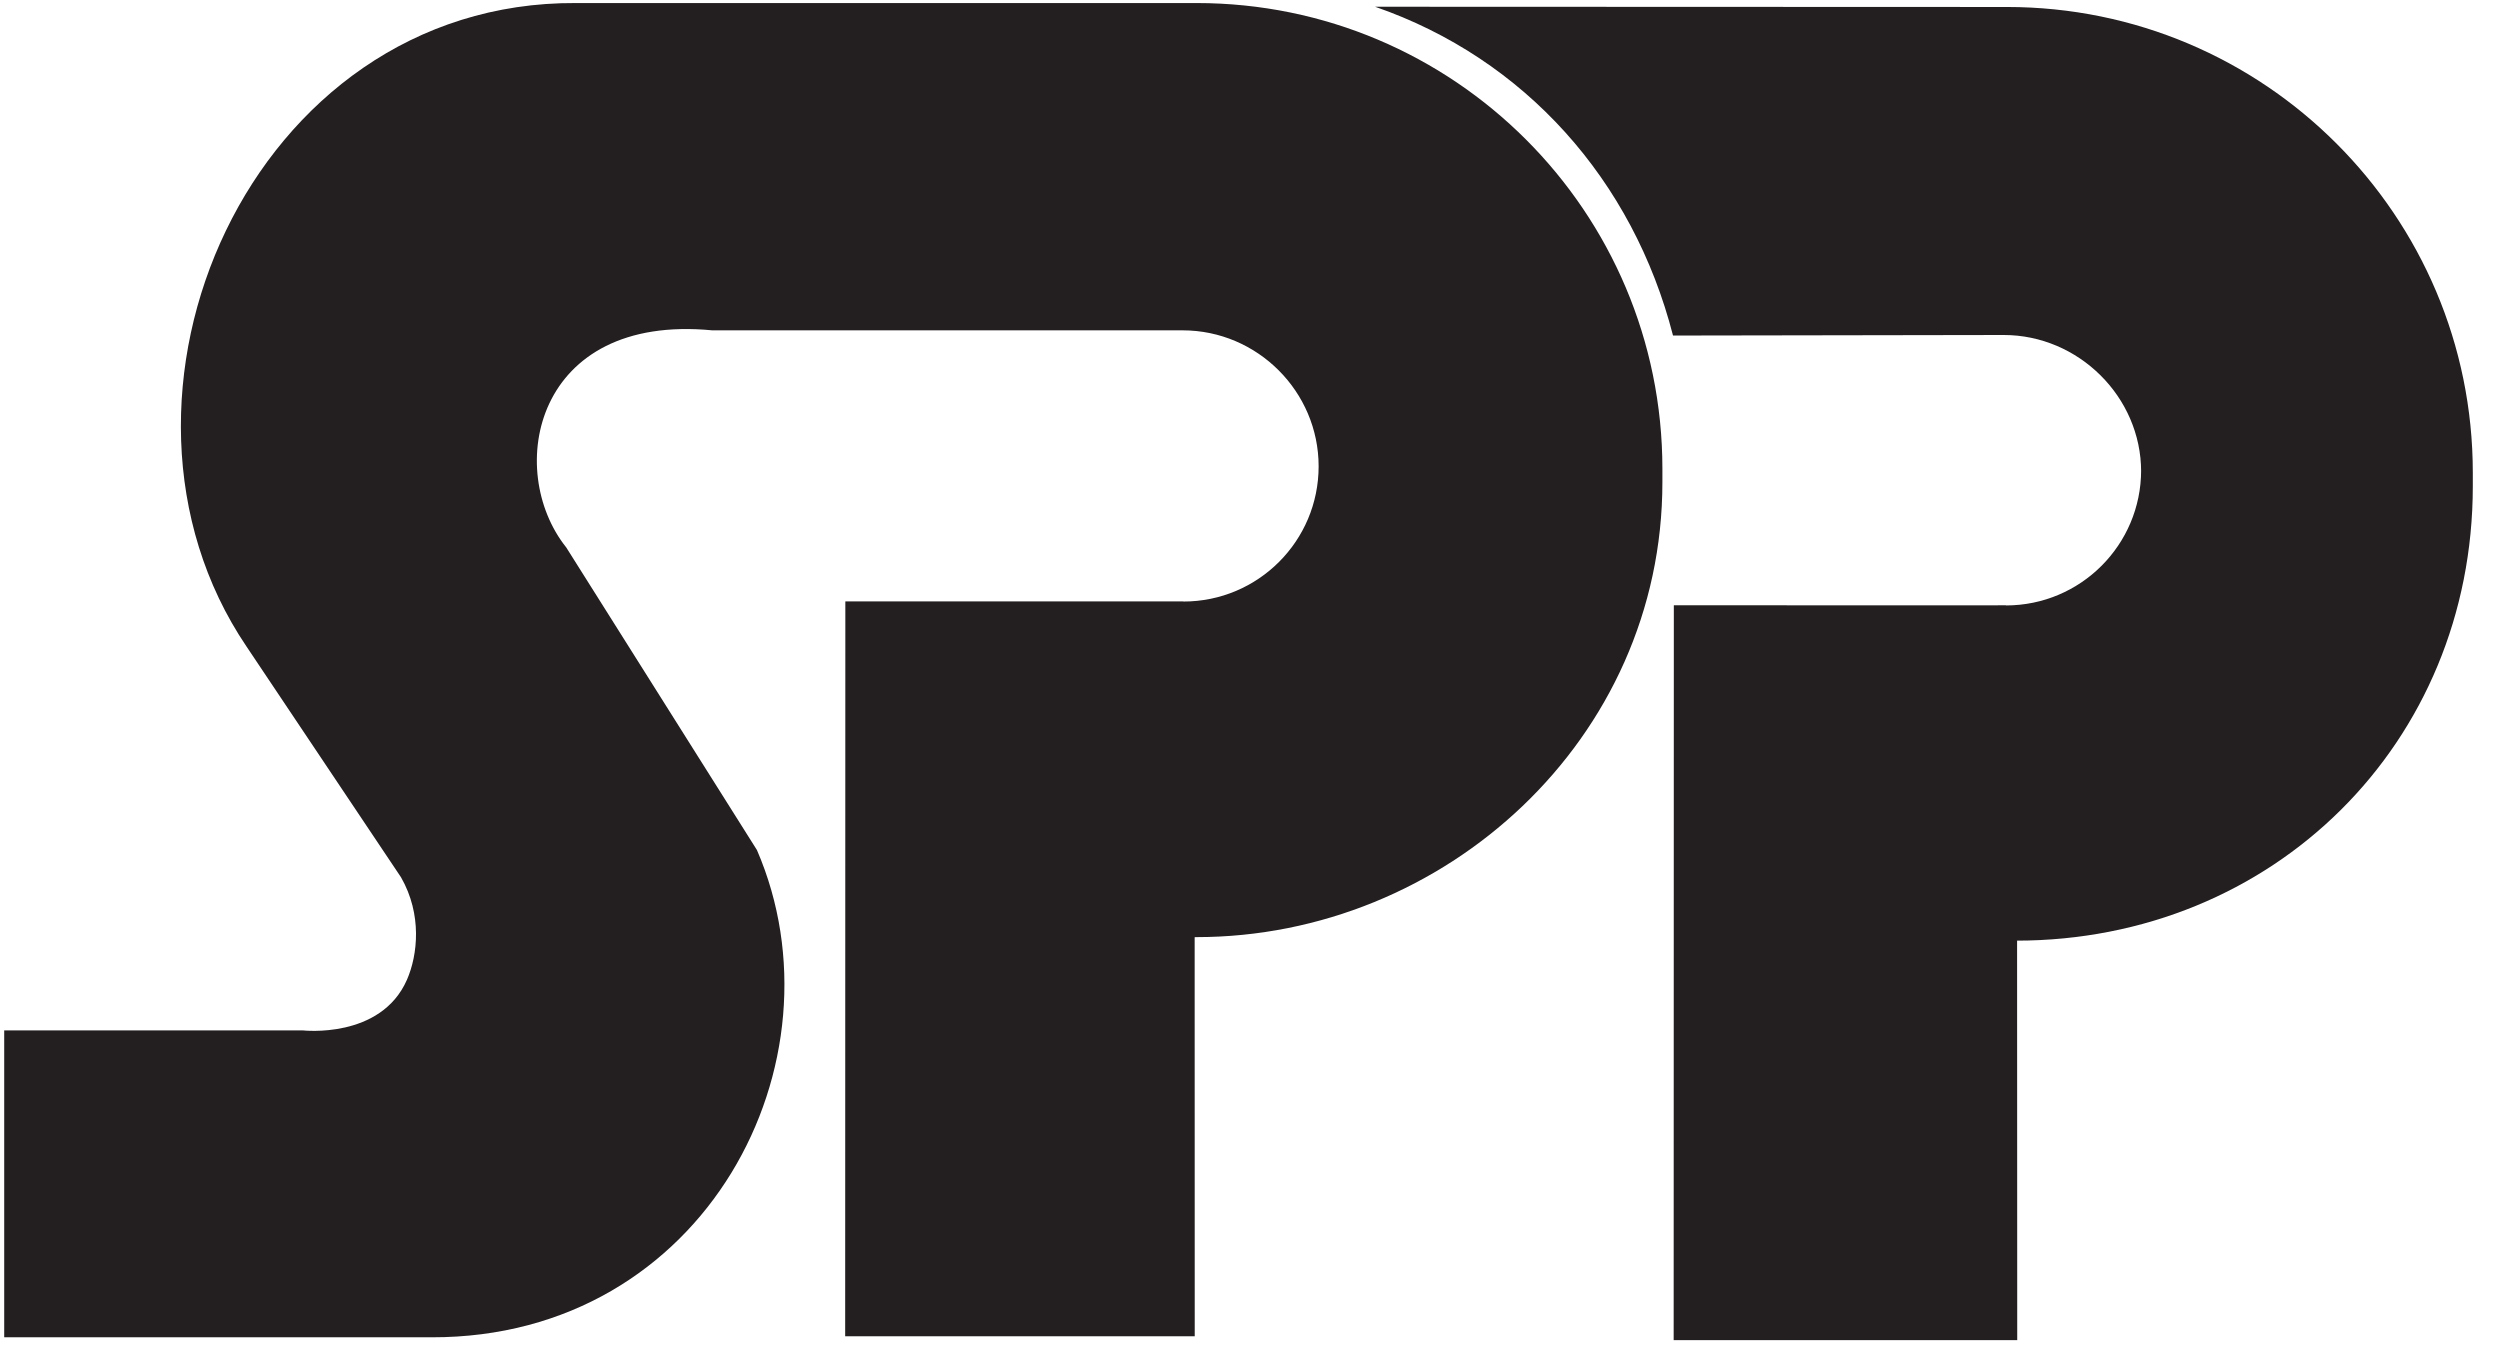
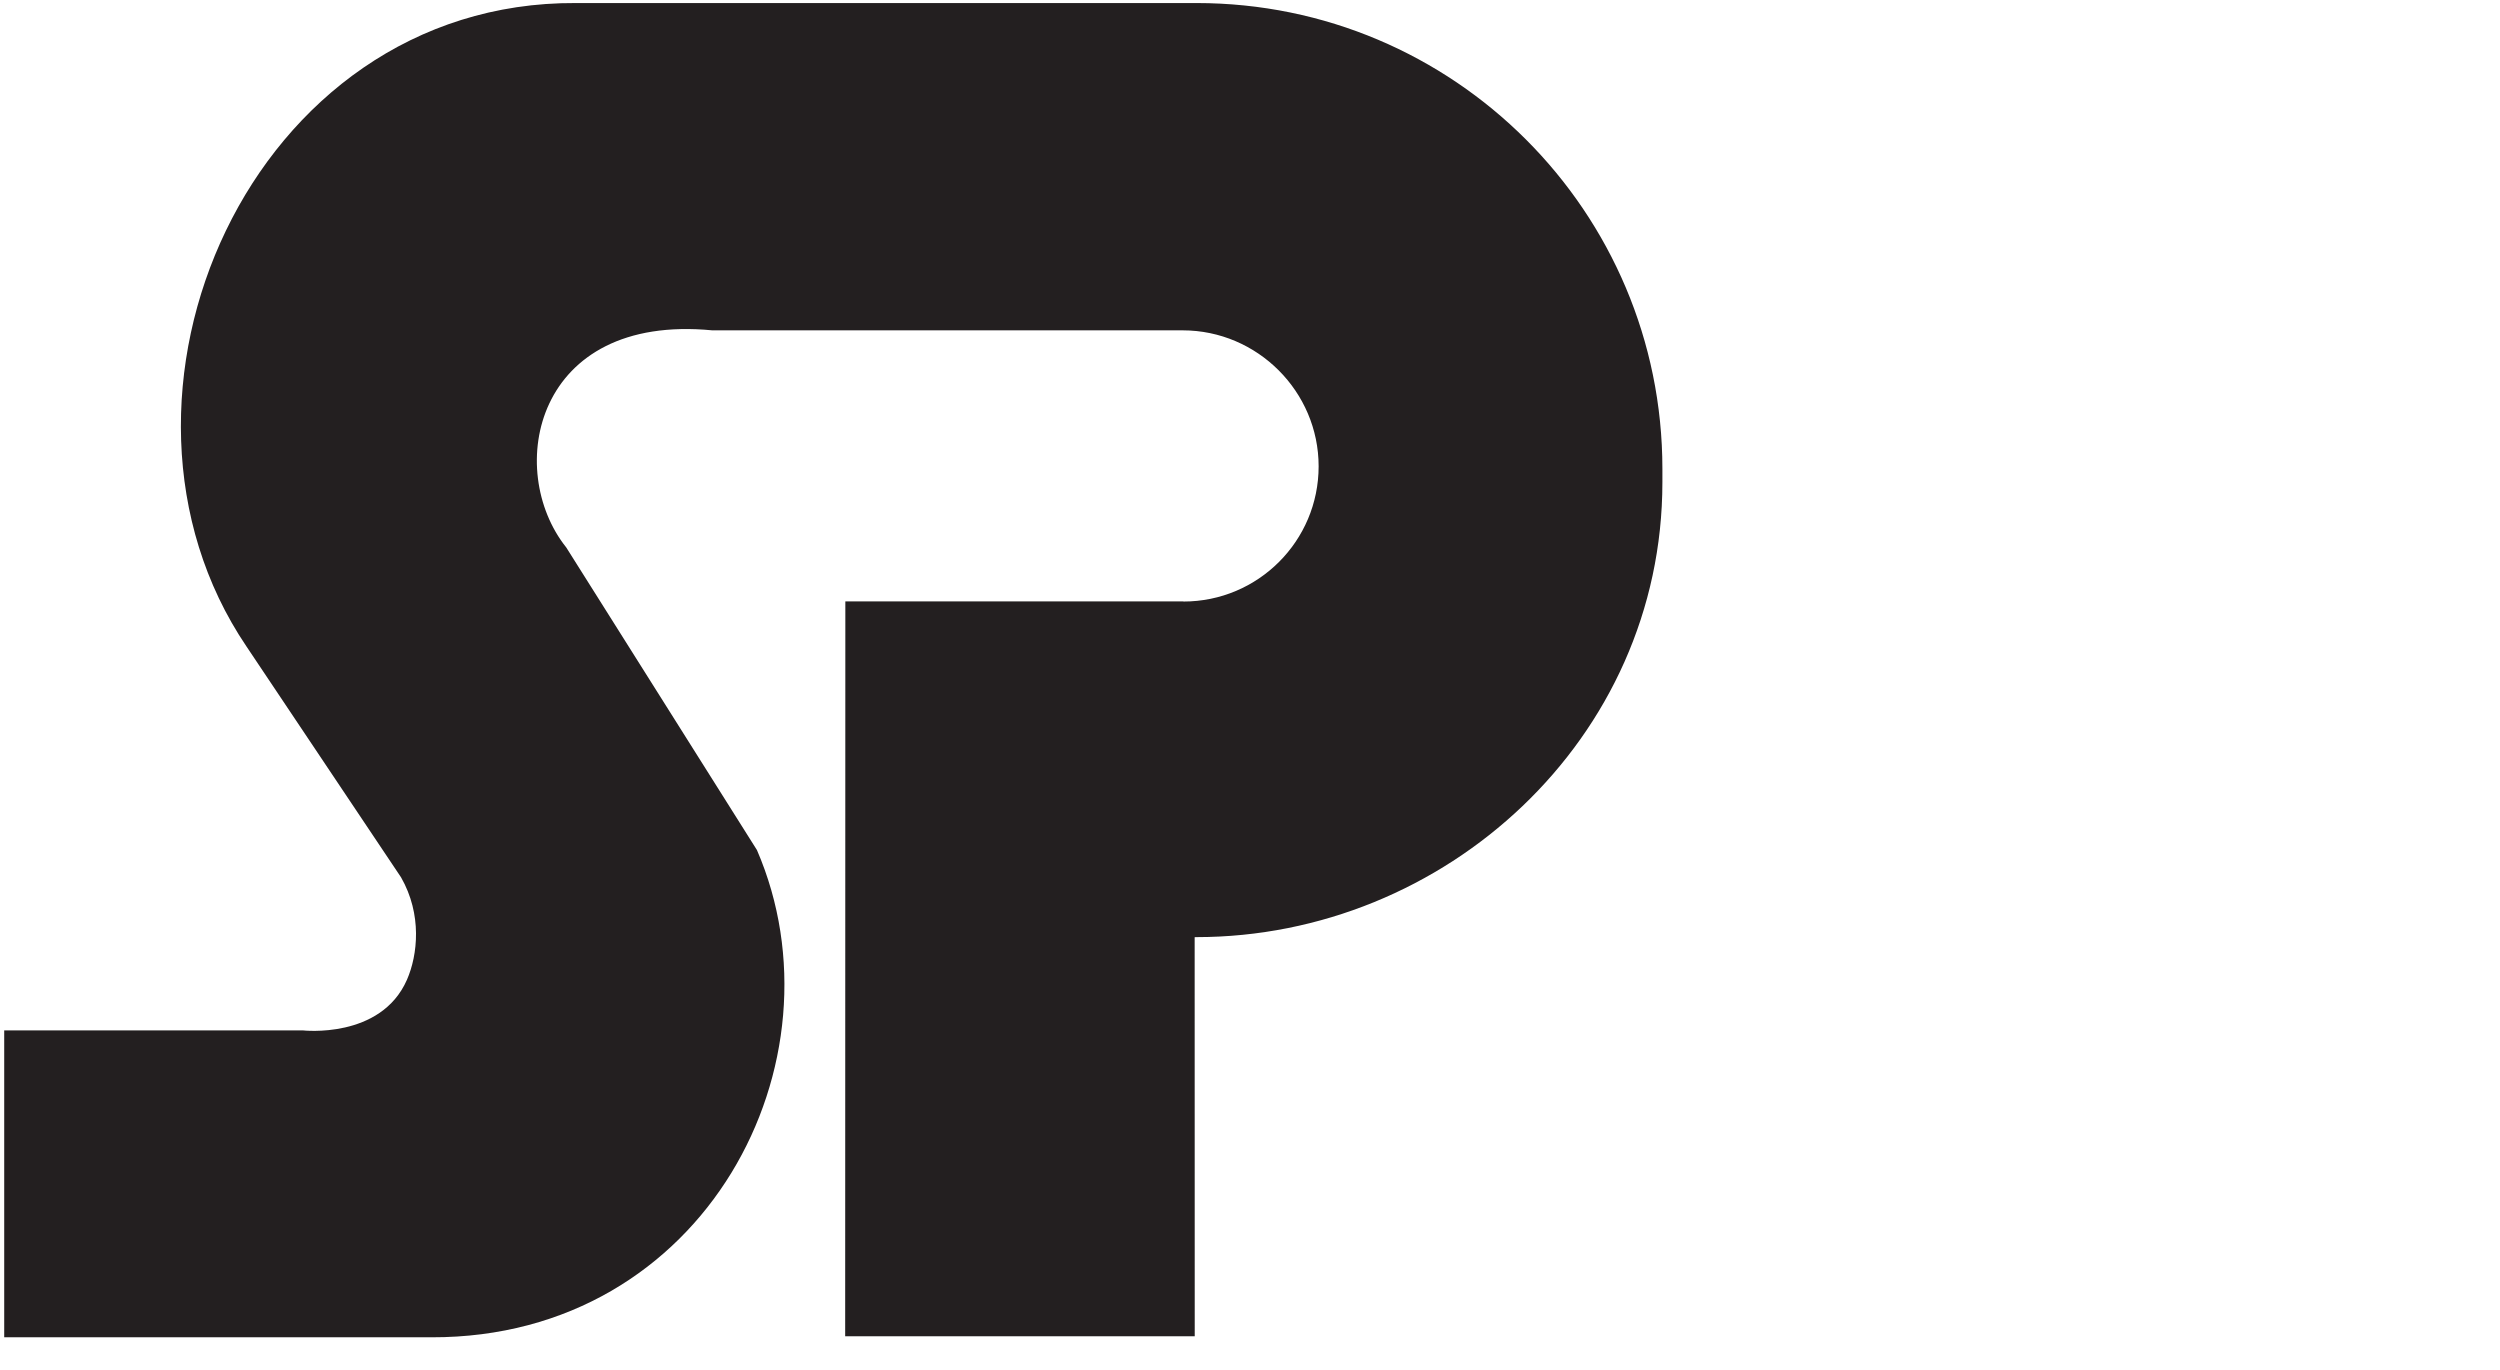
<svg xmlns="http://www.w3.org/2000/svg" width="73px" height="40px" viewBox="0 0 73 40" version="1.1">
  <title>spp-logo</title>
  <g id="Design" stroke="none" stroke-width="1" fill="none" fill-rule="evenodd">
    <g id="homepage" transform="translate(-606, -3137)" fill="#231F20" fill-rule="nonzero">
      <g id="project" transform="translate(64, 3113)">
        <g id="client-bar" transform="translate(500, 0)">
          <g id="spp-logo" transform="translate(42, 24)">
-             <path d="M34.534,9.646 C36.715,9.646 38.504,11.435 38.504,13.616 C38.504,15.798 36.736,17.565 34.555,17.565 L34.555,17.56 C34.569,17.563 27.966,17.56 24.684,17.56 L24.679,39.018 L34.886,39.018 L34.884,27.366 L34.939,27.364 C42.183,27.361 48.542,21.593 48.542,14.08 L48.542,13.692 C48.542,6.18 42.452,0.089 34.939,0.089 L16.818,0.089 C7.302,0.033 2.286,11.606 7.194,18.872 L11.711,25.619 C12.329,26.701 12.2,27.882 11.883,28.609 C11.119,30.353 8.837,30.087 8.837,30.087 L0.123,30.087 L0.123,39.049 L12.601,39.049 C20.623,39.066 24.759,30.969 22.103,24.822 L16.534,15.985 C14.726,13.721 15.607,9.145 20.8,9.646 L34.534,9.646 Z" id="Path" />
-             <path d="M62.521,13.73 C62.521,15.912 60.752,17.679 58.572,17.679 L58.572,17.674 C58.585,17.678 51.454,17.674 48.876,17.674 L48.871,39.131 L58.903,39.131 L58.899,27.469 L58.868,27.467 C66.38,27.467 72.206,21.707 72.206,14.194 L72.206,13.806 C72.206,6.293 66.115,0.204 58.603,0.204 L40.153,0.197 C44.521,1.709 47.684,5.254 48.852,9.798 L58.511,9.782 C60.692,9.782 62.521,11.589 62.521,13.771" id="Path" />
+             <path d="M34.534,9.646 C36.715,9.646 38.504,11.435 38.504,13.616 C38.504,15.798 36.736,17.565 34.555,17.565 L34.555,17.56 C34.569,17.563 27.966,17.56 24.684,17.56 L24.679,39.018 L34.886,39.018 L34.884,27.366 L34.939,27.364 C42.183,27.361 48.542,21.593 48.542,14.08 L48.542,13.692 C48.542,6.18 42.452,0.089 34.939,0.089 L16.818,0.089 C7.302,0.033 2.286,11.606 7.194,18.872 L11.711,25.619 C12.329,26.701 12.2,27.882 11.883,28.609 C11.119,30.353 8.837,30.087 8.837,30.087 L0.123,30.087 L0.123,39.049 L12.601,39.049 C20.623,39.066 24.759,30.969 22.103,24.822 L16.534,15.985 C14.726,13.721 15.607,9.145 20.8,9.646 L34.534,9.646 " id="Path" />
          </g>
        </g>
      </g>
    </g>
  </g>
</svg>